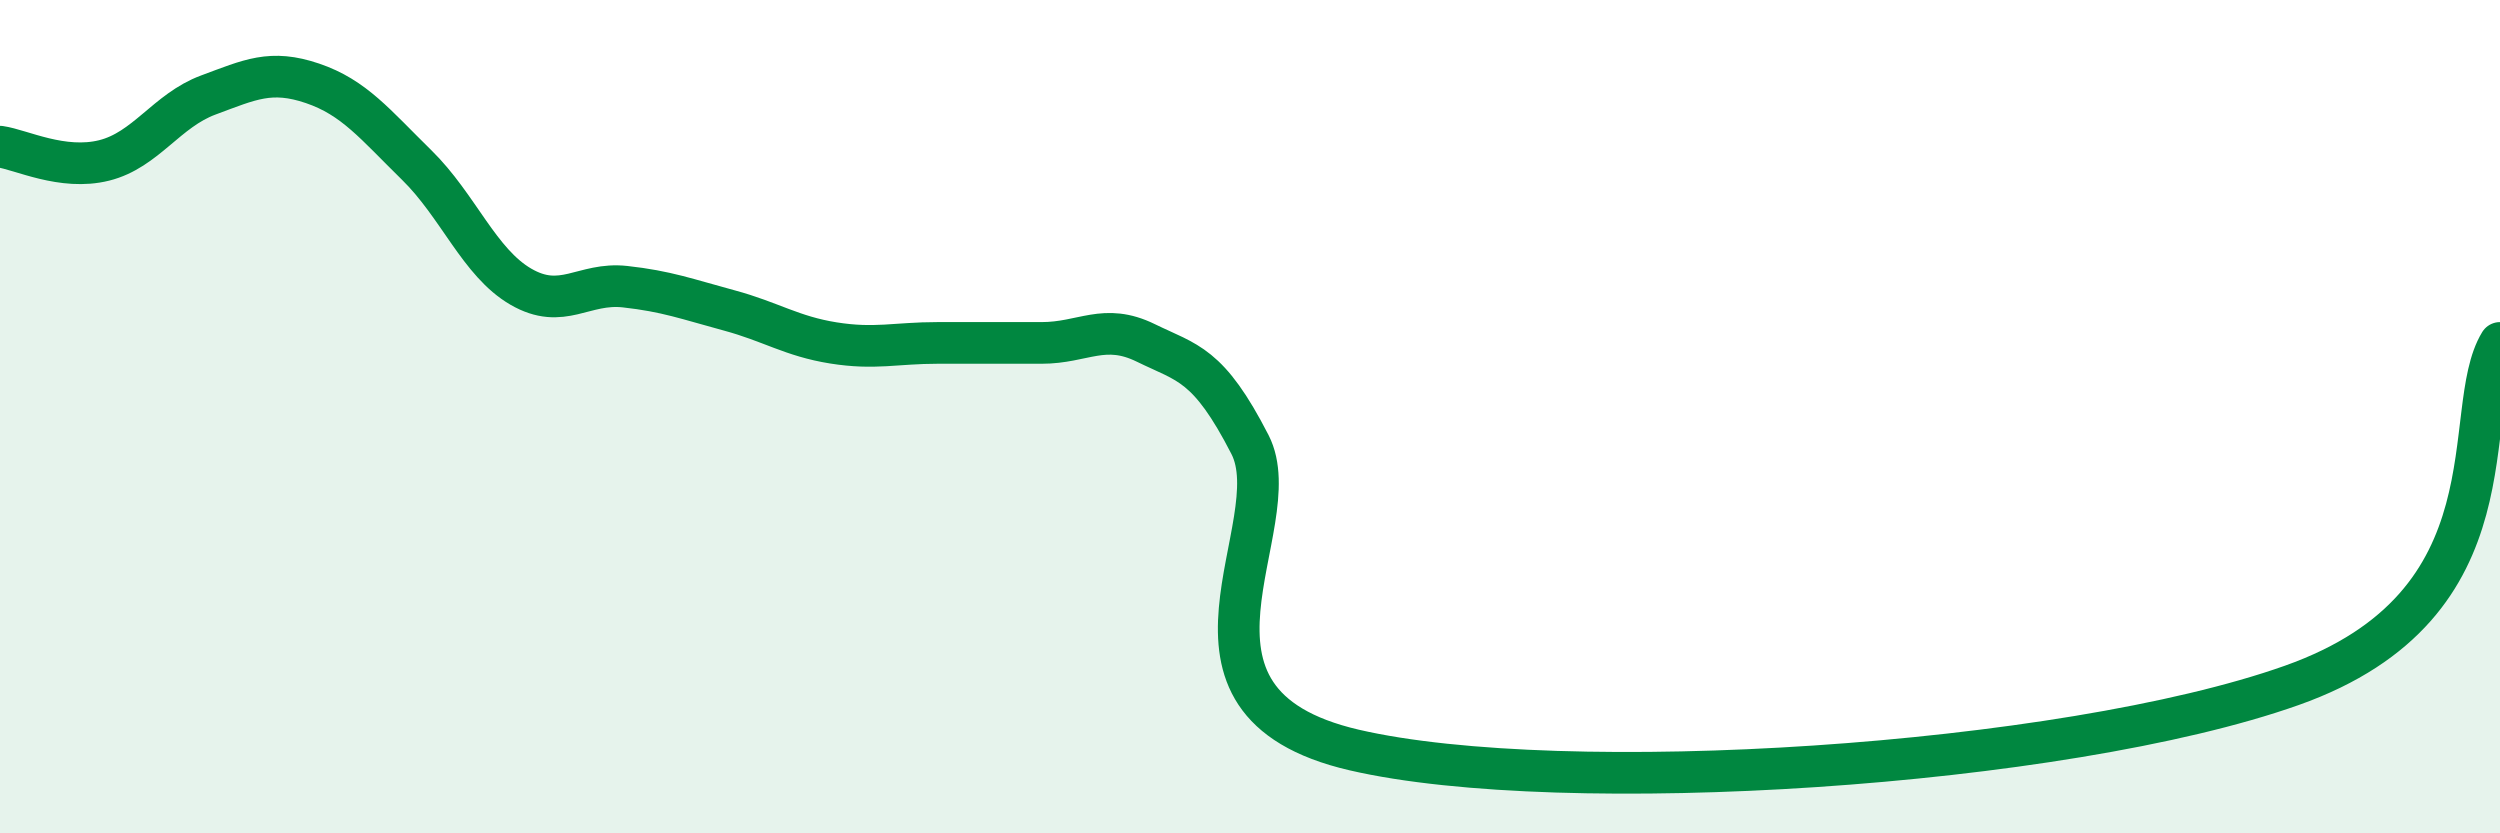
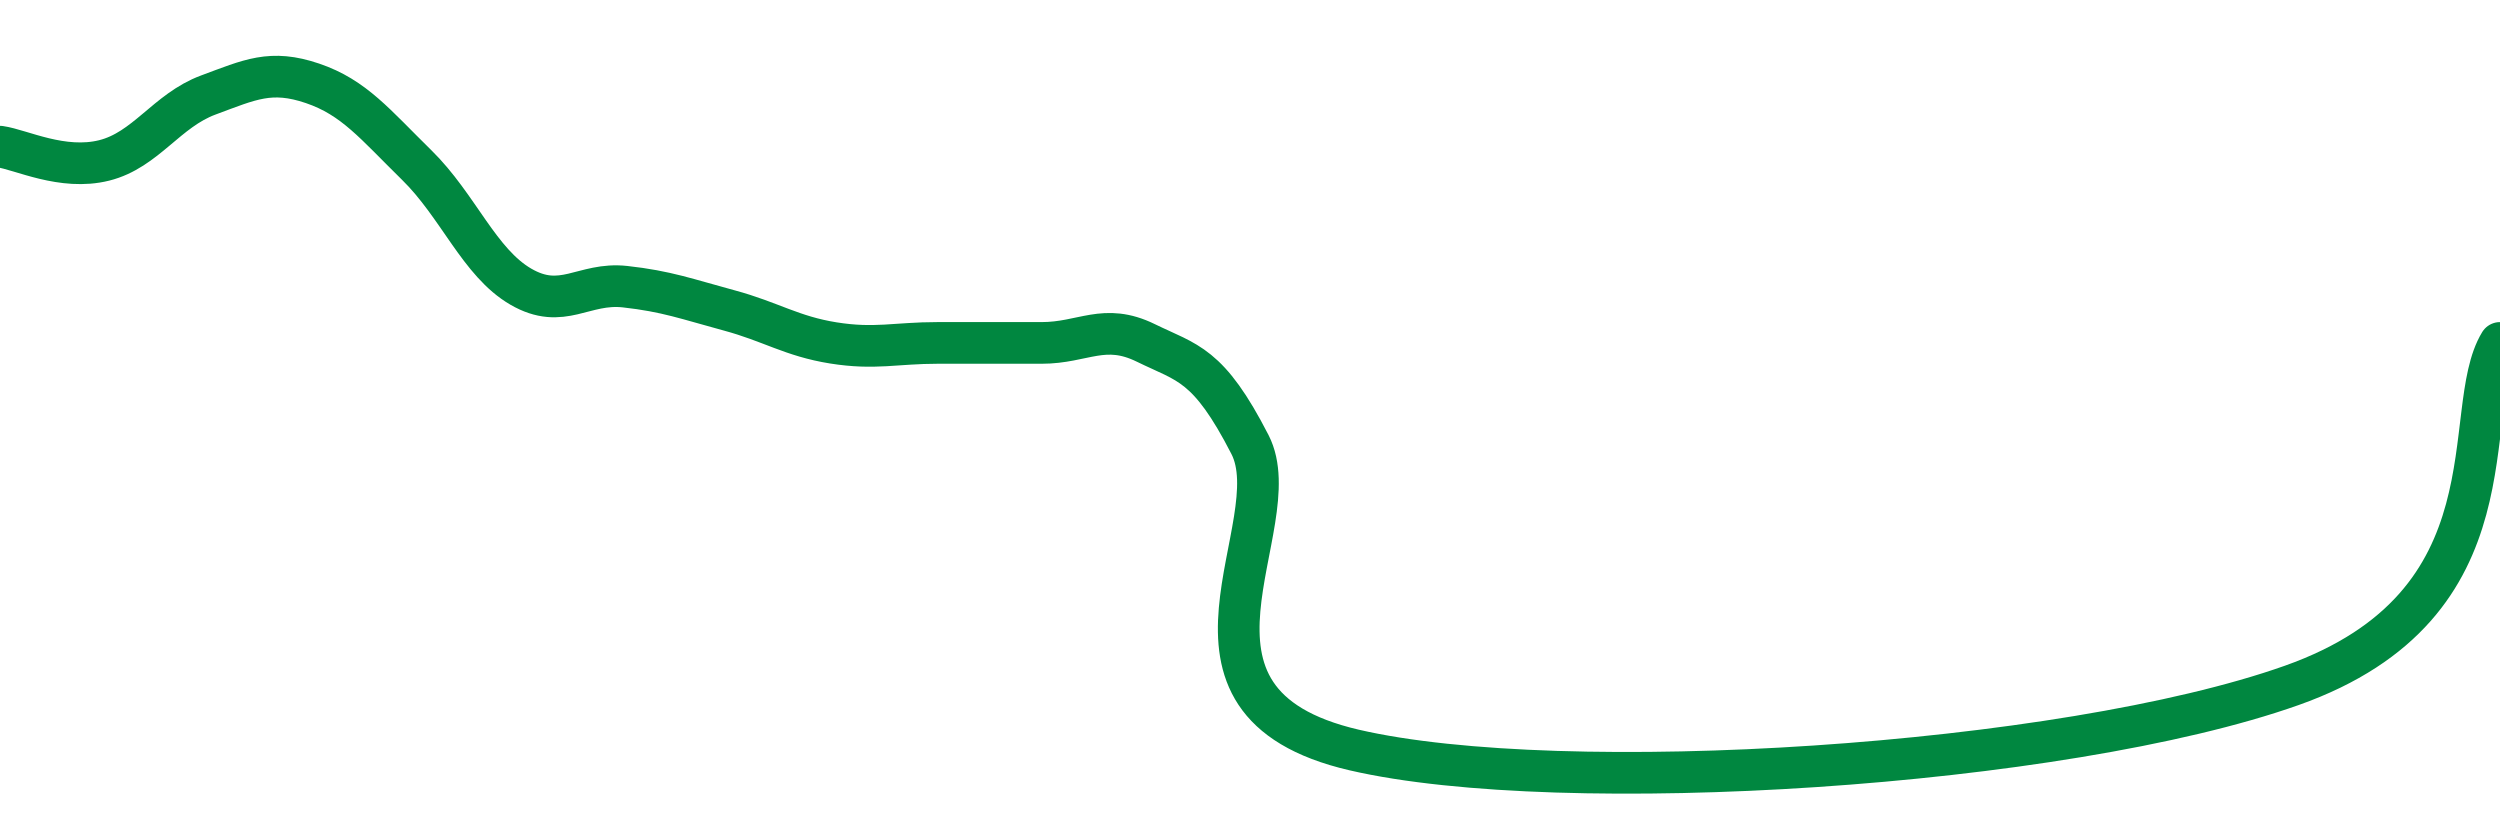
<svg xmlns="http://www.w3.org/2000/svg" width="60" height="20" viewBox="0 0 60 20">
-   <path d="M 0,3.52 C 0.5,3.59 1.5,4.1 2.5,3.85 C 3.5,3.6 4,2.65 5,2.28 C 6,1.91 6.5,1.66 7.5,2 C 8.5,2.34 9,2.98 10,3.96 C 11,4.94 11.5,6.3 12.5,6.88 C 13.5,7.46 14,6.77 15,6.88 C 16,6.99 16.5,7.18 17.5,7.45 C 18.5,7.72 19,8.07 20,8.23 C 21,8.39 21.5,8.23 22.5,8.23 C 23.5,8.23 24,8.23 25,8.23 C 26,8.23 26.5,7.74 27.5,8.23 C 28.5,8.72 29,8.72 30,10.67 C 31,12.62 27.5,16.84 32.5,18 C 37.5,19.16 49.5,18.4 55,16.45 C 60.5,14.5 59,9.87 60,8.23L60 20L0 20Z" fill="#008740" opacity="0.1" stroke-linecap="round" stroke-linejoin="round" />
  <path d="M 0,3.52 C 0.5,3.59 1.5,4.1 2.5,3.85 C 3.5,3.6 4,2.65 5,2.28 C 6,1.91 6.5,1.66 7.5,2 C 8.5,2.34 9,2.98 10,3.96 C 11,4.94 11.5,6.3 12.5,6.88 C 13.5,7.46 14,6.77 15,6.88 C 16,6.99 16.5,7.18 17.5,7.45 C 18.5,7.72 19,8.07 20,8.23 C 21,8.39 21.5,8.23 22.5,8.23 C 23.5,8.23 24,8.23 25,8.23 C 26,8.23 26.5,7.74 27.5,8.23 C 28.5,8.72 29,8.72 30,10.67 C 31,12.62 27.5,16.84 32.5,18 C 37.5,19.16 49.5,18.4 55,16.45 C 60.5,14.5 59,9.87 60,8.23" stroke="#008740" stroke-width="1" fill="none" stroke-linecap="round" stroke-linejoin="round" />
</svg>